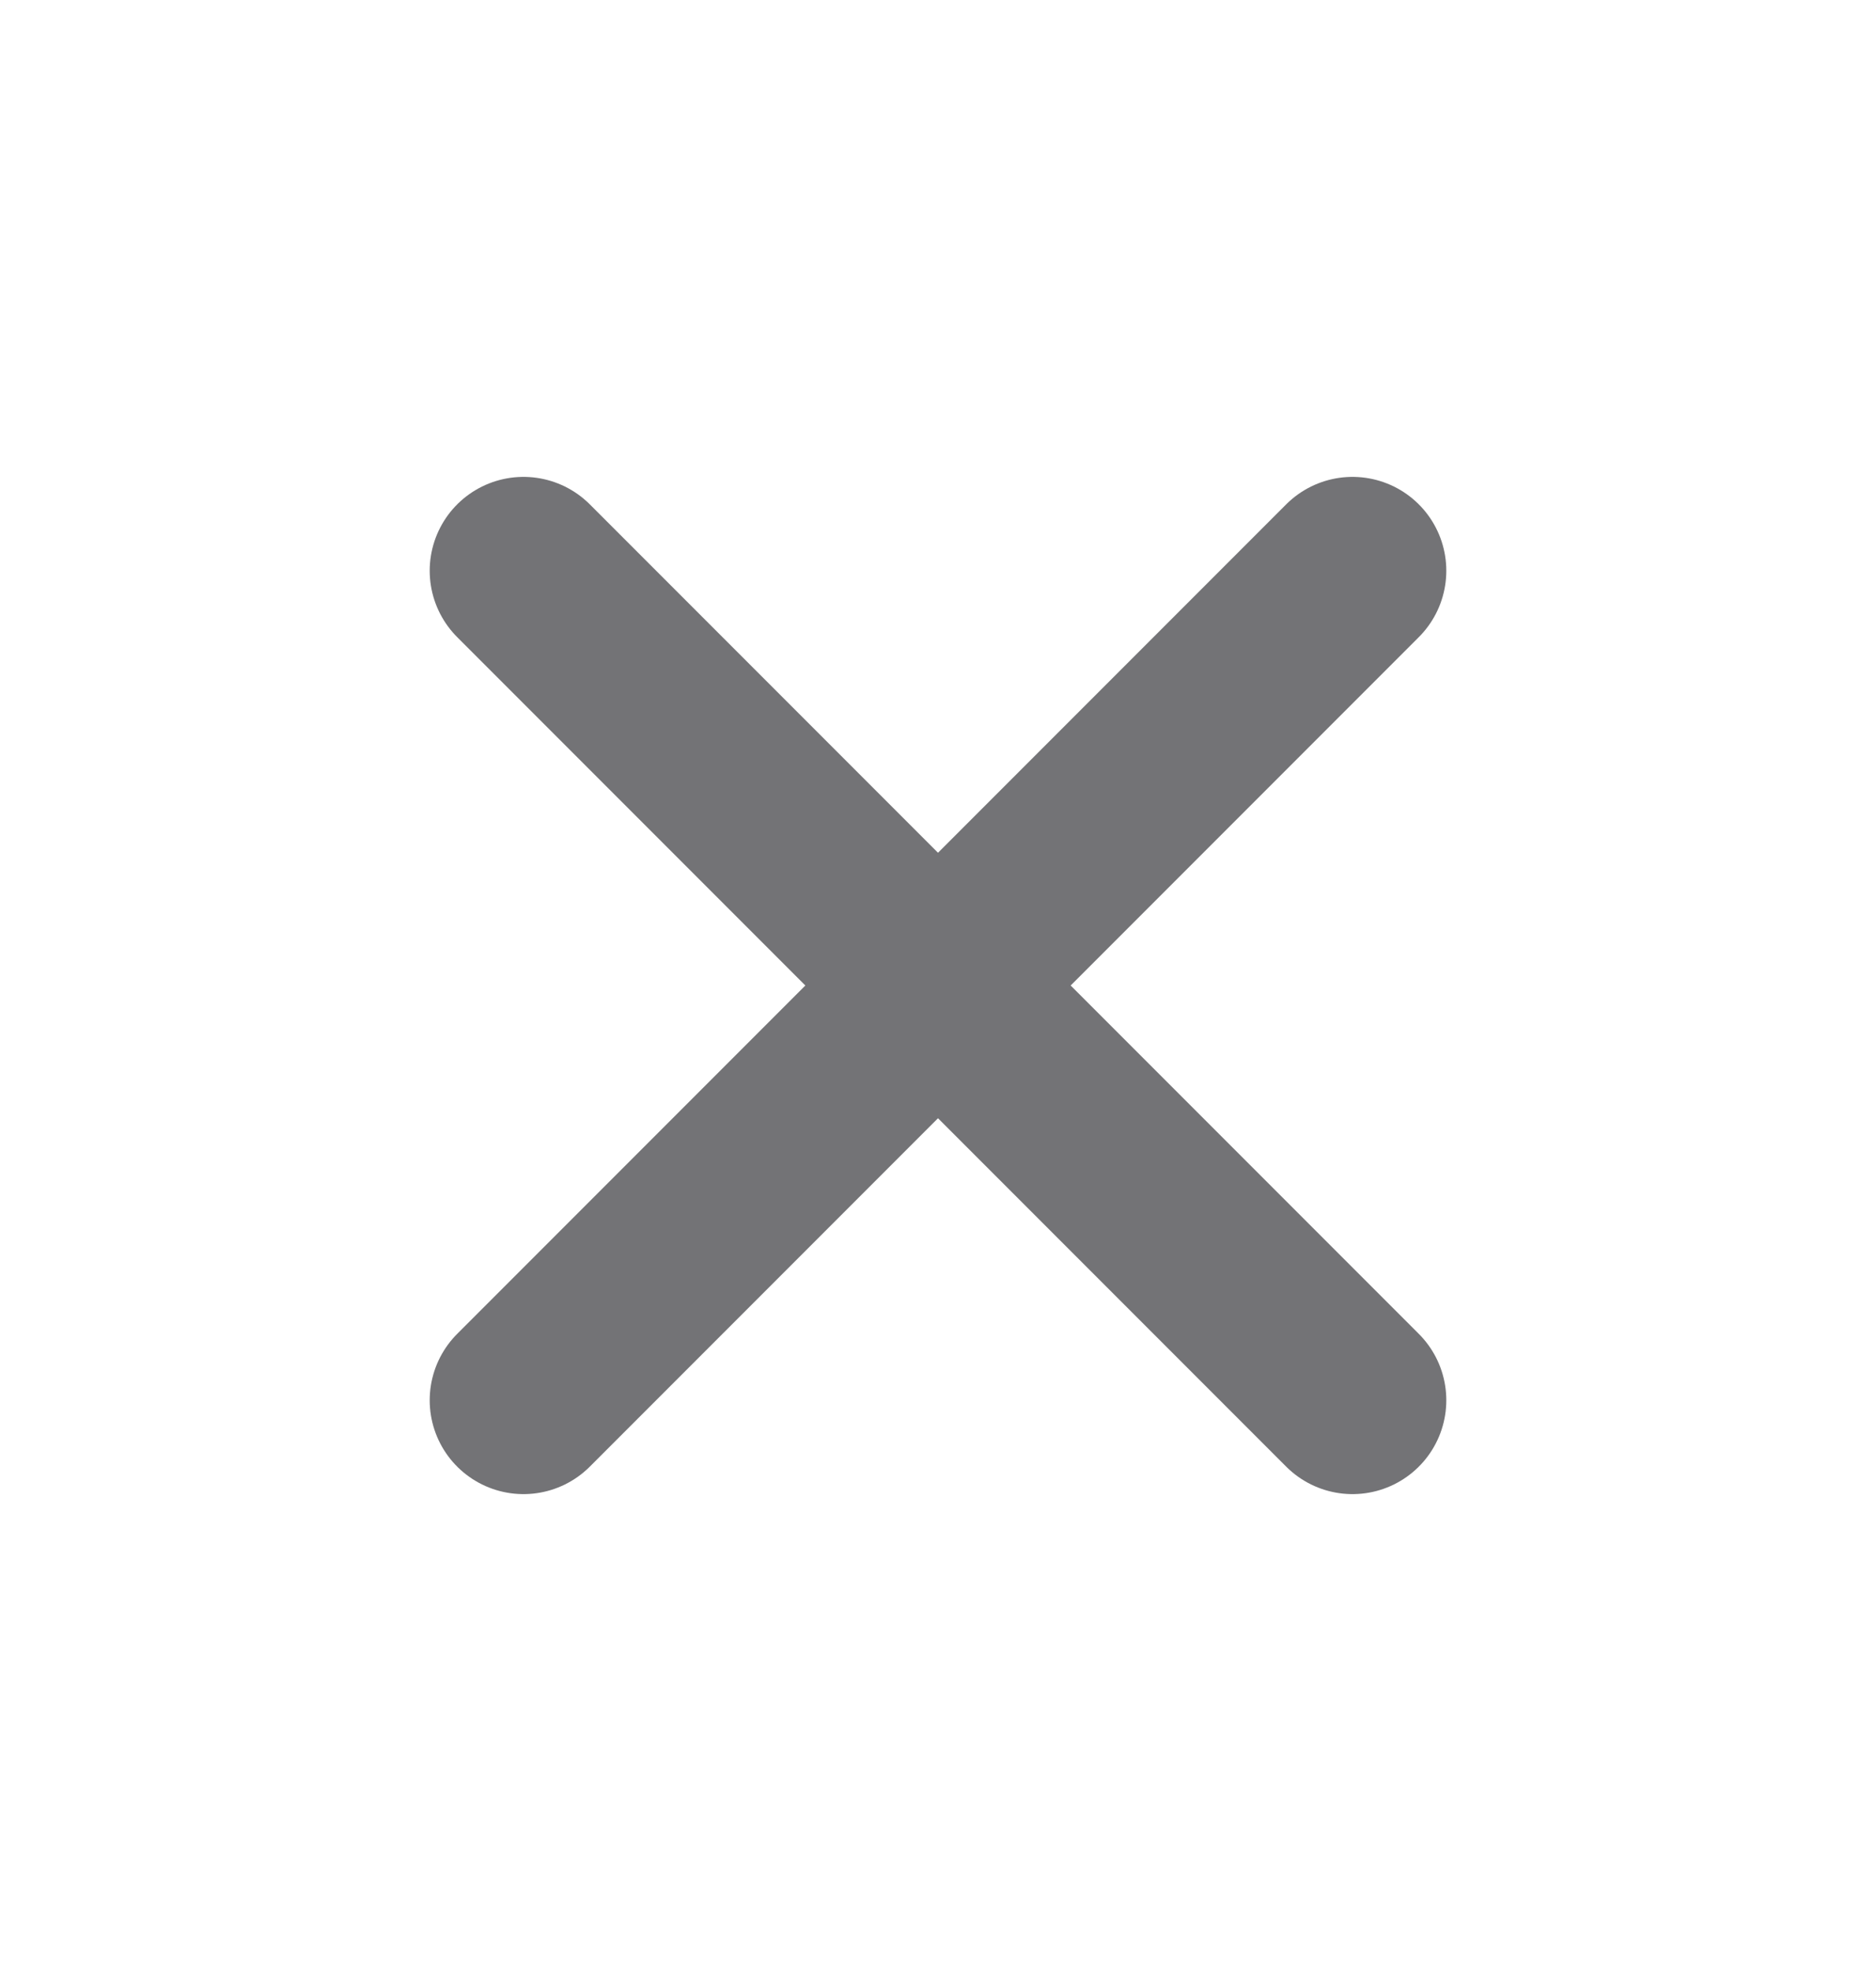
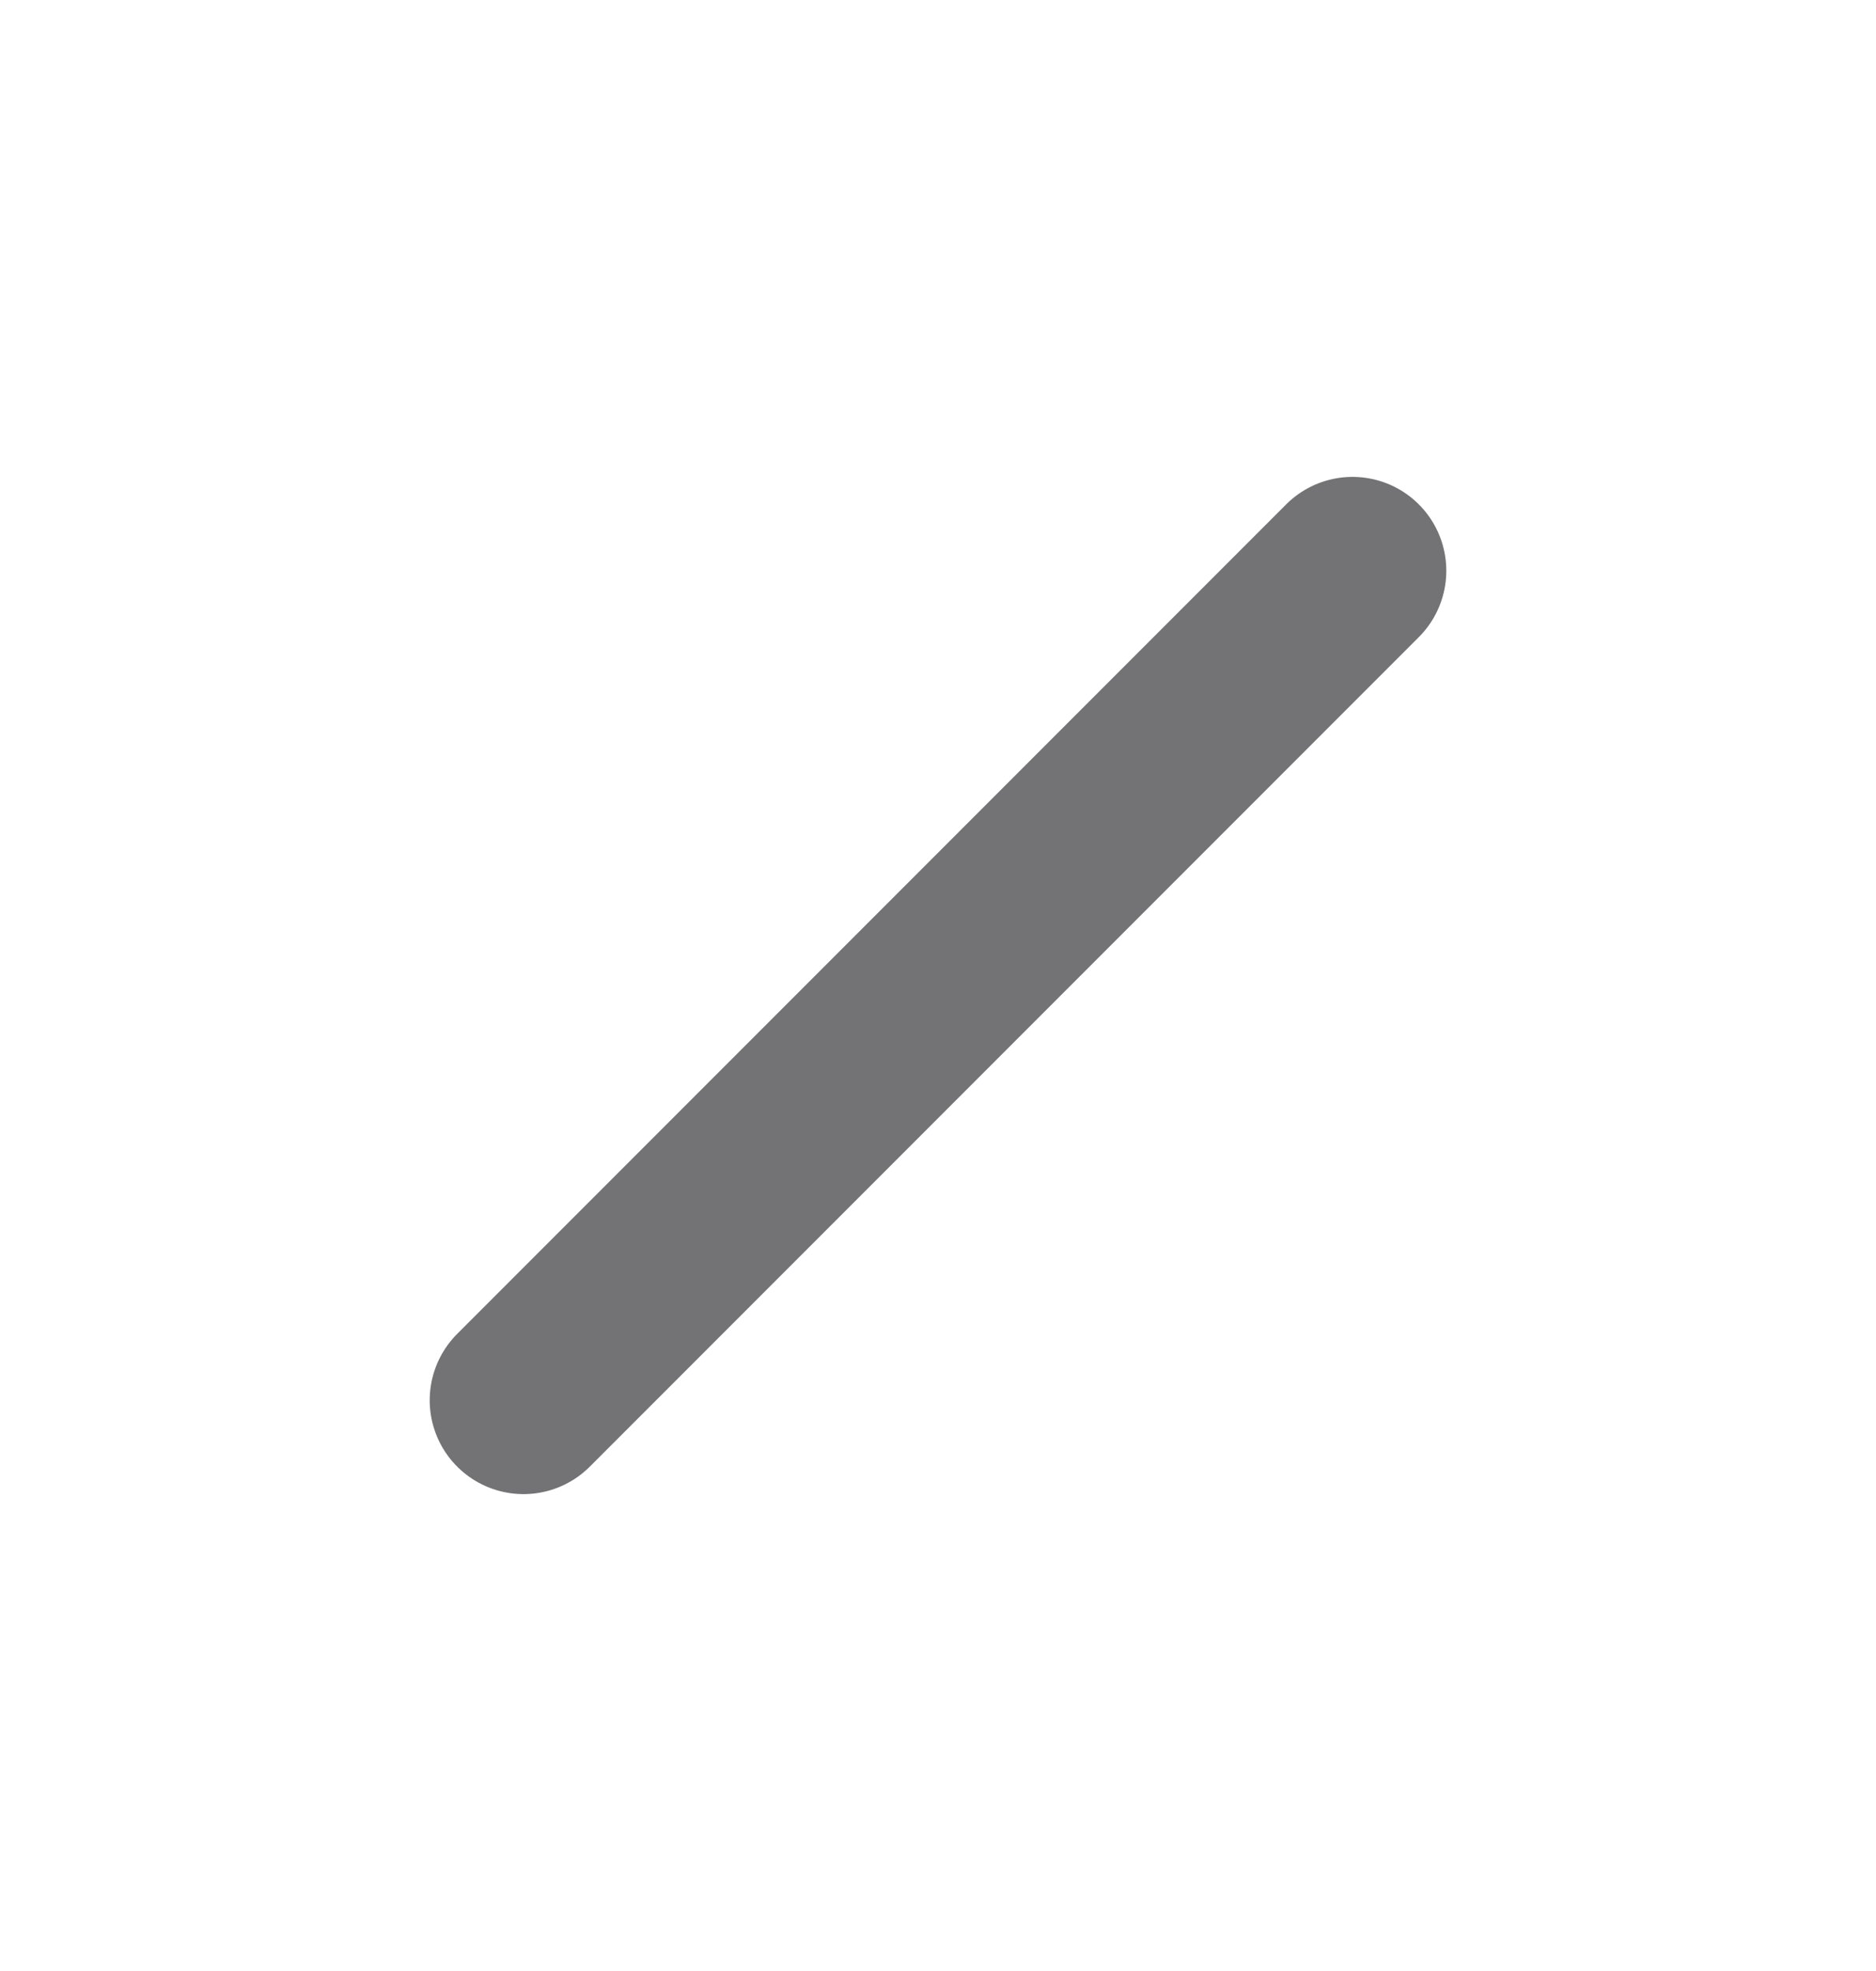
<svg xmlns="http://www.w3.org/2000/svg" width="20" height="21" viewBox="0 0 20 21" fill="none" opacity="0.6">
-   <path d="M5.581 6.081L14.419 14.919" stroke="#16161a" stroke-width="2" stroke-linecap="round" stroke-linejoin="round" />
  <path d="M14.419 6.081L5.581 14.919" stroke="#16161a" stroke-width="2" stroke-linecap="round" stroke-linejoin="round" />
</svg>